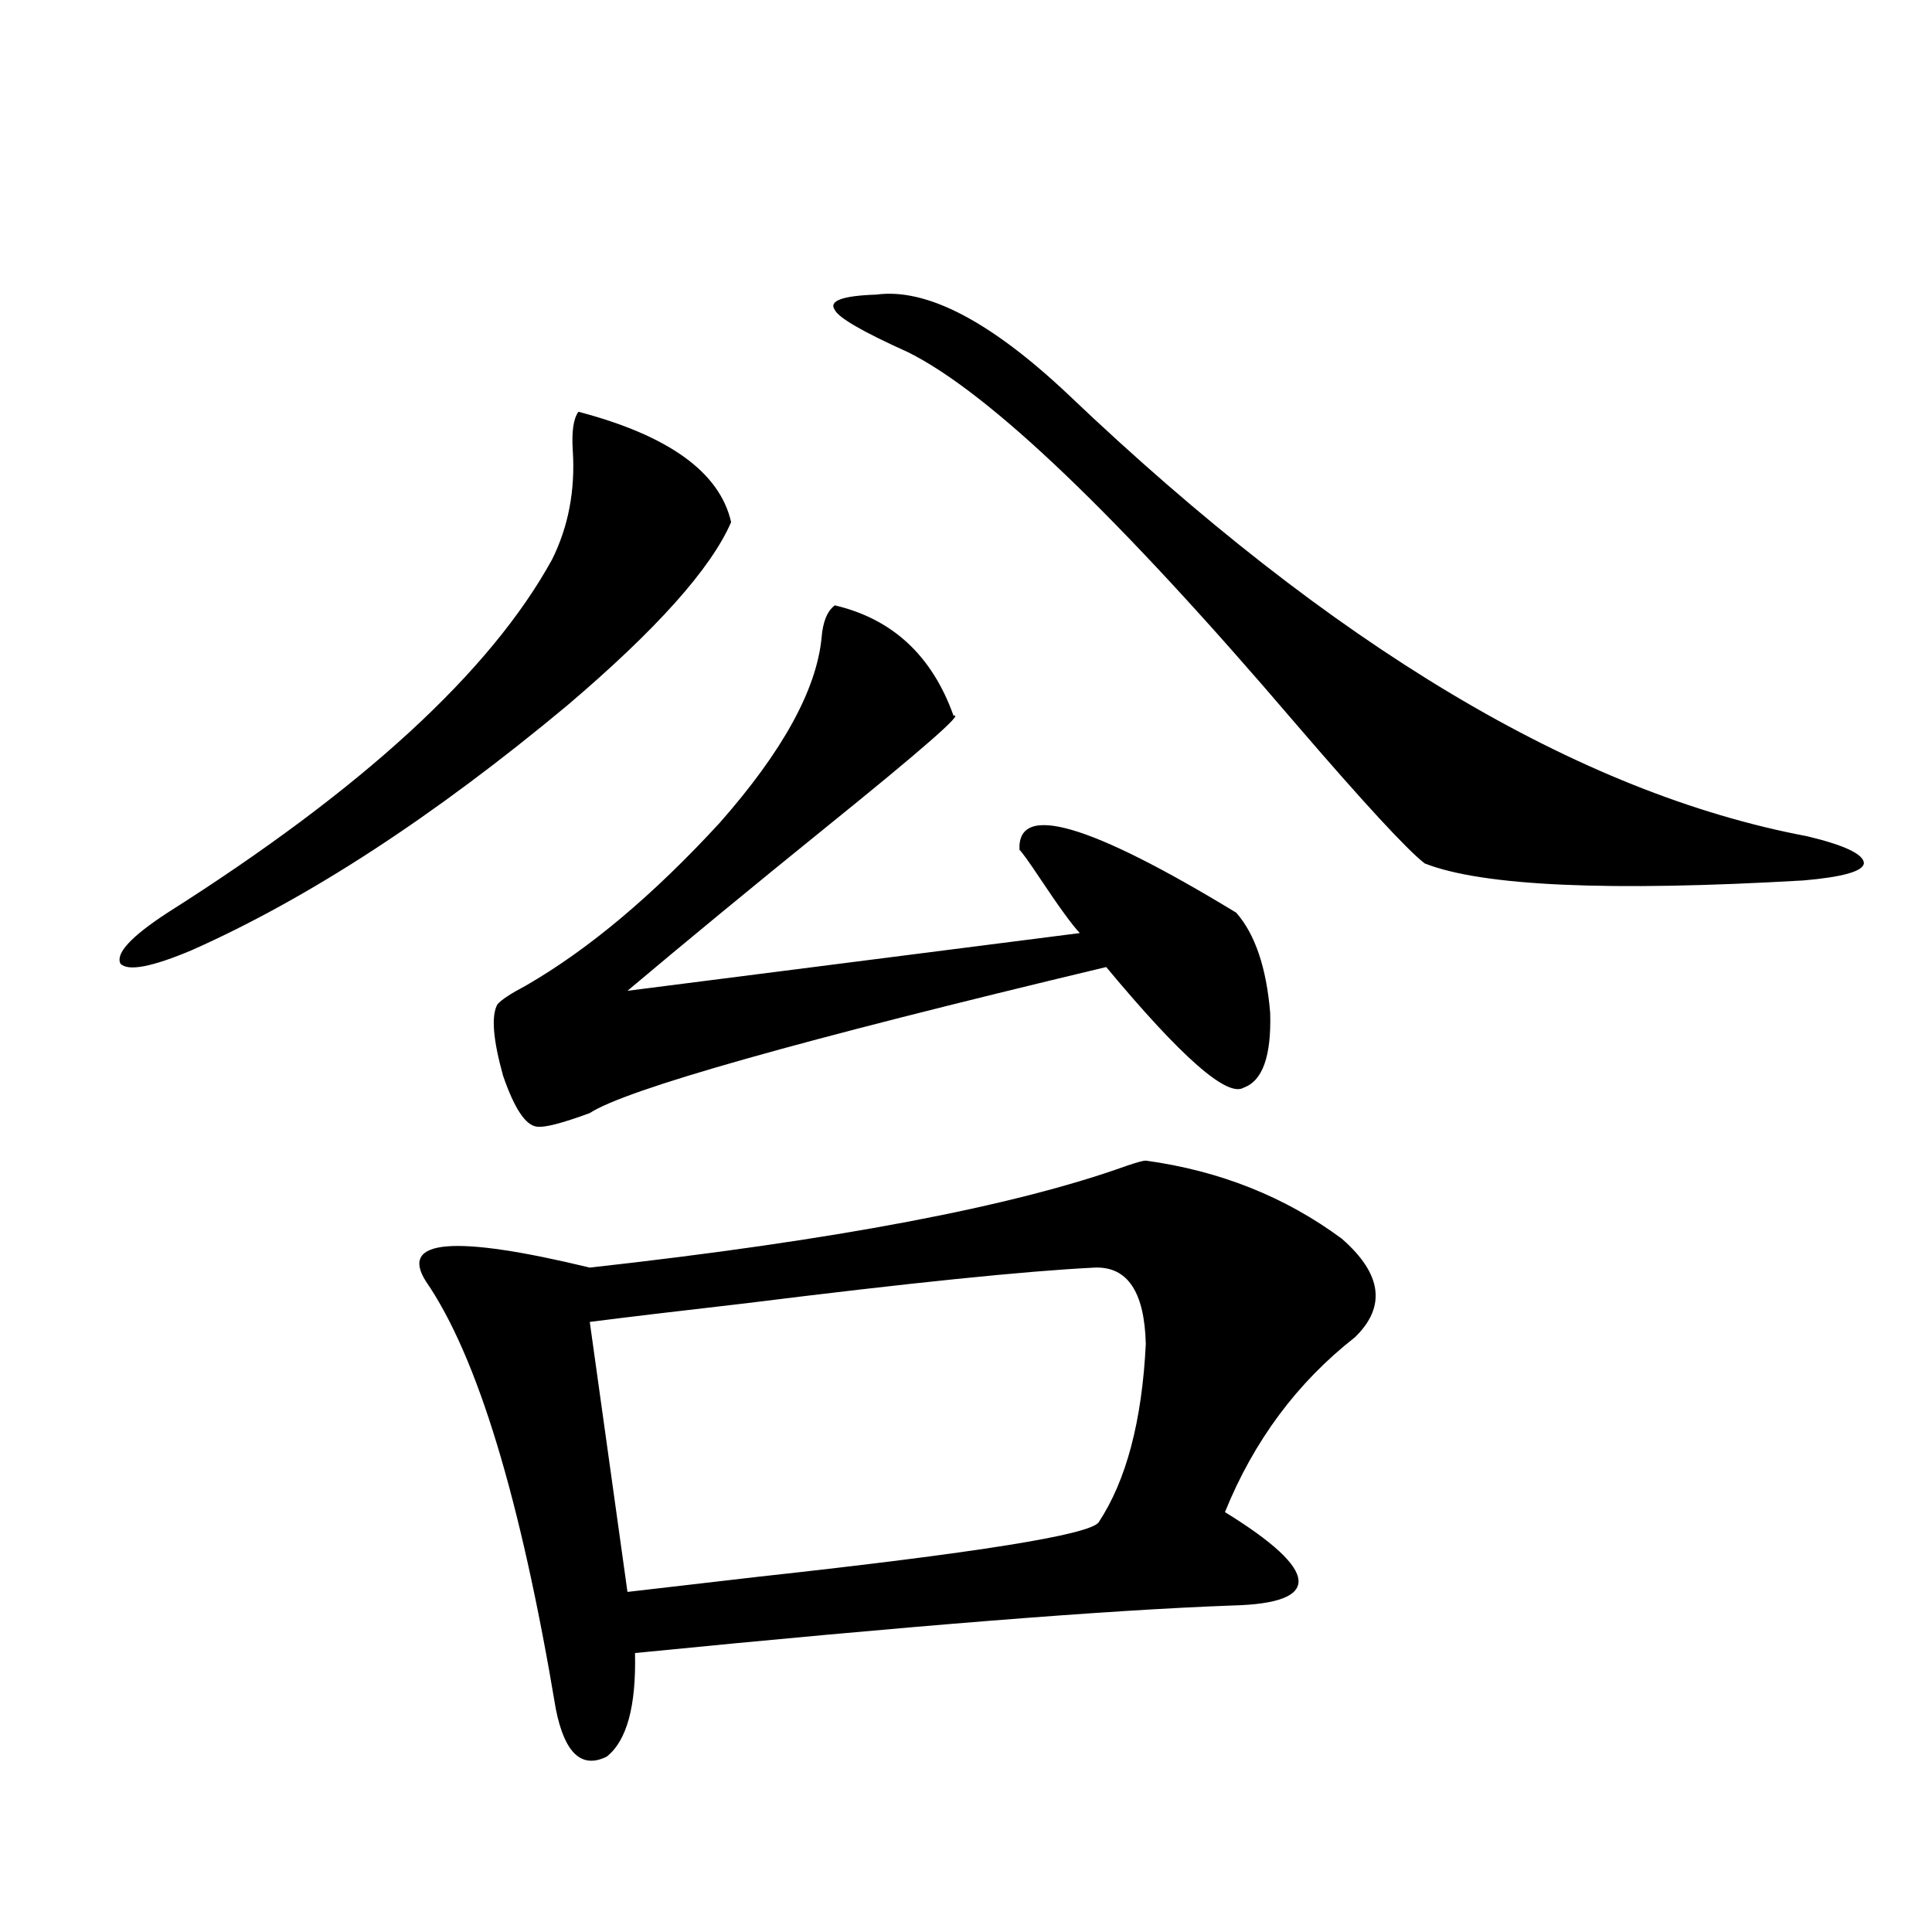
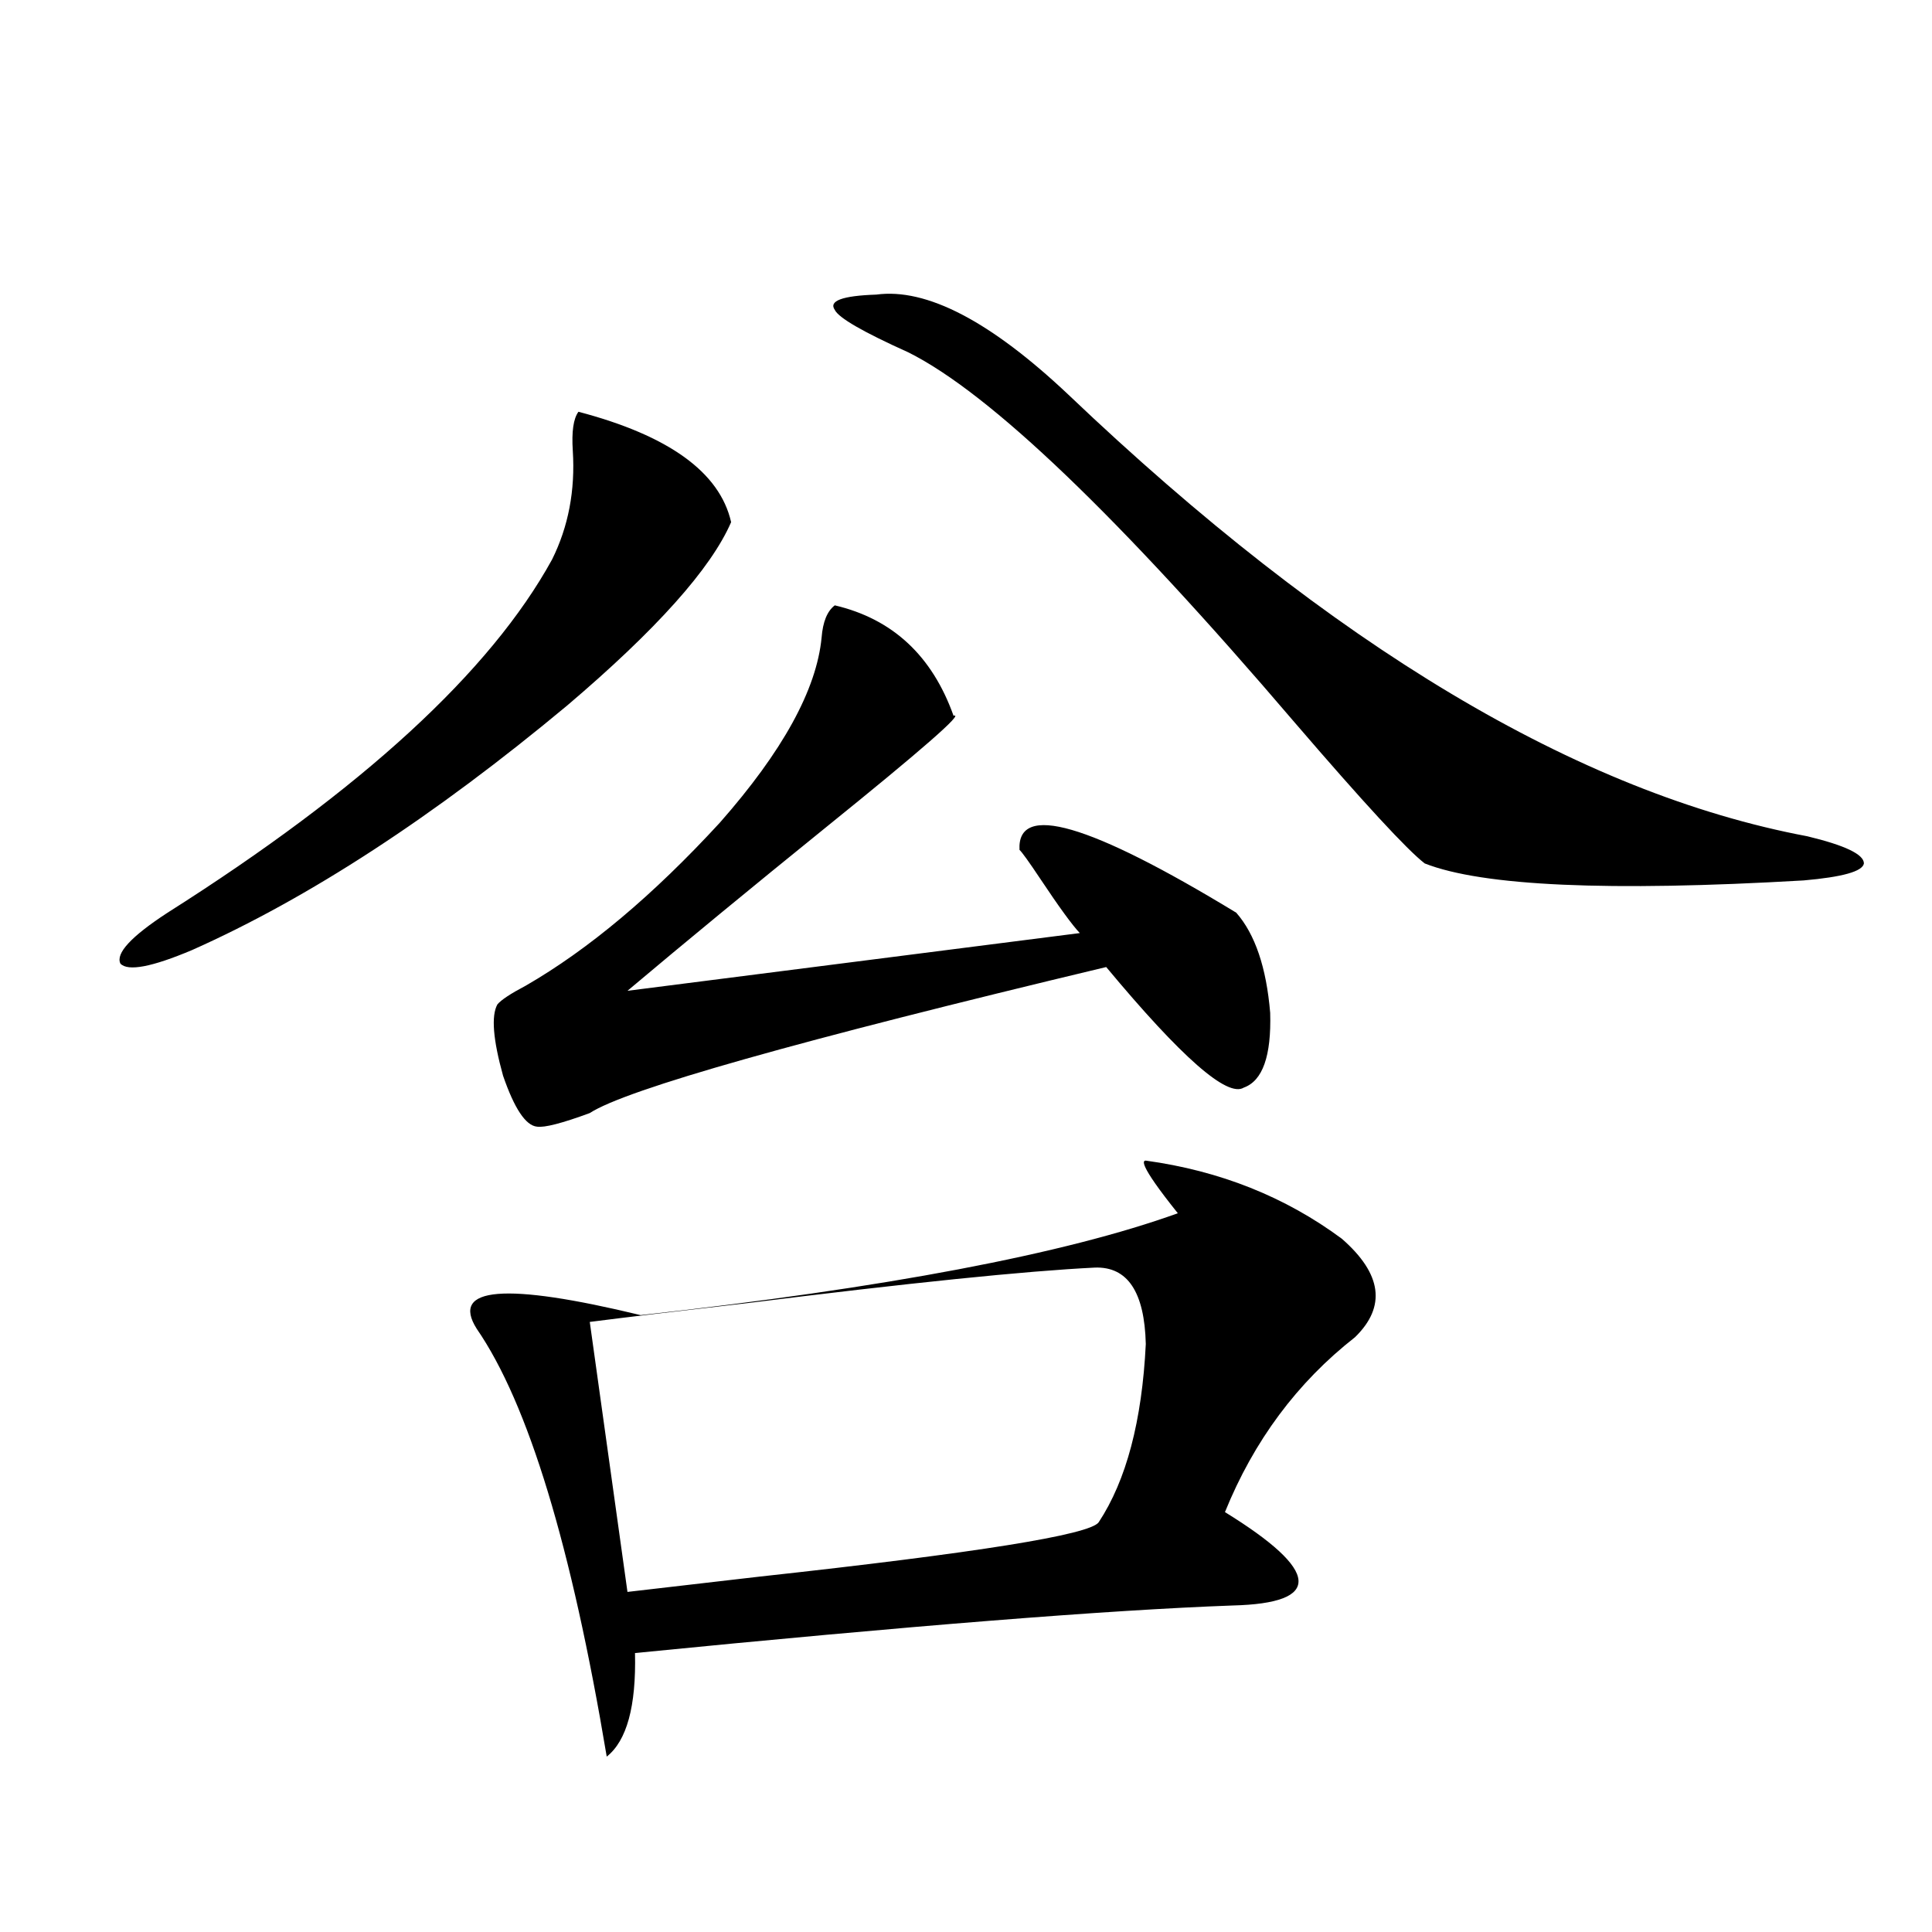
<svg xmlns="http://www.w3.org/2000/svg" version="1.1" id="图层_1" x="0px" y="0px" width="1000px" height="1000px" viewBox="0 0 1000 1000" enable-background="new 0 0 1000 1000" xml:space="preserve">
-   <path d="M299.407,213.133c46.828,12.305,73.169,31.353,79.022,57.129c-10.411,24.033-38.703,55.674-84.876,94.922  c-68.946,57.432-133.655,99.619-194.142,126.563c-20.822,8.789-33.17,11.138-37.072,7.031c-2.606-5.273,5.519-14.063,24.39-26.367  c100.806-63.857,167.146-124.805,199.02-182.813c8.445-16.987,12.027-35.732,10.731-56.25  C295.825,223.392,296.801,216.648,299.407,213.133z M593.059,600.73c38.368,5.273,72.193,18.76,101.461,40.43  c20.808,18.169,23.079,35.156,6.829,50.977c-29.923,23.442-52.361,53.613-67.315,90.527c24.71,15.244,37.393,26.958,38.048,35.156  c0.641,8.213-10.731,12.607-34.146,13.184c-64.389,2.335-167.48,10.547-309.261,24.609c0.641,27.535-4.237,45.401-14.634,53.613  c-13.018,6.441-21.798-1.758-26.341-24.609c-18.216-108.984-40.654-182.813-67.315-221.484  c-13.658-21.67,14.634-24.019,84.876-7.031c126.826-14.063,219.507-31.641,278.042-52.734  C588.501,601.609,591.748,600.73,593.059,600.73z M432.087,313.328c29.908,7.031,50.396,26.079,61.462,57.129  c5.854-1.758-16.265,17.578-66.34,58.008c-38.383,31.064-72.528,59.189-102.437,84.375l234.141-29.883  c-3.902-4.092-10.731-13.472-20.487-28.125c-5.854-8.789-9.436-13.76-10.731-14.941c-1.311-24.609,36.097-13.76,112.192,32.52  c9.756,11.138,15.609,28.428,17.561,51.855c0.641,22.275-3.902,35.156-13.658,38.672c-8.46,5.273-32.194-15.518-71.218-62.402  c-159.355,38.096-248.454,63.281-267.311,75.586c-14.313,5.273-23.414,7.622-27.316,7.031c-5.854-0.576-11.707-9.365-17.561-26.367  c-5.213-18.745-6.188-31.05-2.927-36.914c1.951-2.334,6.829-5.562,14.634-9.668c32.515-18.745,66.005-46.87,100.485-84.375  c32.515-36.914,50.075-68.843,52.682-95.801C425.898,321.829,428.185,316.268,432.087,313.328z M566.718,656.102  c-35.776,1.758-95.942,7.91-180.483,18.457c-35.776,4.106-62.772,7.334-80.974,9.668l19.512,139.746  c14.954-1.758,37.713-4.395,68.291-7.91c112.513-12.305,171.048-21.67,175.605-28.125c14.299-21.67,22.438-52.432,24.39-92.285  C592.403,668.709,583.623,655.525,566.718,656.102z M453.55,152.488c26.006-3.516,59.176,13.774,99.51,51.855  c136.582,130.078,264.049,206.255,382.43,228.516c19.512,4.697,29.268,9.38,29.268,14.063c-0.655,4.106-11.066,7.031-31.219,8.789  c-100.82,5.864-166.185,2.939-196.093-8.789c-9.115-7.031-31.554-31.338-67.315-72.949  c-91.064-106.636-157.725-170.508-199.995-191.602c-23.414-10.547-36.097-17.866-38.048-21.973  C428.825,155.716,435.989,153.079,453.55,152.488z" />
+   <path d="M299.407,213.133c46.828,12.305,73.169,31.353,79.022,57.129c-10.411,24.033-38.703,55.674-84.876,94.922  c-68.946,57.432-133.655,99.619-194.142,126.563c-20.822,8.789-33.17,11.138-37.072,7.031c-2.606-5.273,5.519-14.063,24.39-26.367  c100.806-63.857,167.146-124.805,199.02-182.813c8.445-16.987,12.027-35.732,10.731-56.25  C295.825,223.392,296.801,216.648,299.407,213.133z M593.059,600.73c38.368,5.273,72.193,18.76,101.461,40.43  c20.808,18.169,23.079,35.156,6.829,50.977c-29.923,23.442-52.361,53.613-67.315,90.527c24.71,15.244,37.393,26.958,38.048,35.156  c0.641,8.213-10.731,12.607-34.146,13.184c-64.389,2.335-167.48,10.547-309.261,24.609c0.641,27.535-4.237,45.401-14.634,53.613  c-18.216-108.984-40.654-182.813-67.315-221.484  c-13.658-21.67,14.634-24.019,84.876-7.031c126.826-14.063,219.507-31.641,278.042-52.734  C588.501,601.609,591.748,600.73,593.059,600.73z M432.087,313.328c29.908,7.031,50.396,26.079,61.462,57.129  c5.854-1.758-16.265,17.578-66.34,58.008c-38.383,31.064-72.528,59.189-102.437,84.375l234.141-29.883  c-3.902-4.092-10.731-13.472-20.487-28.125c-5.854-8.789-9.436-13.76-10.731-14.941c-1.311-24.609,36.097-13.76,112.192,32.52  c9.756,11.138,15.609,28.428,17.561,51.855c0.641,22.275-3.902,35.156-13.658,38.672c-8.46,5.273-32.194-15.518-71.218-62.402  c-159.355,38.096-248.454,63.281-267.311,75.586c-14.313,5.273-23.414,7.622-27.316,7.031c-5.854-0.576-11.707-9.365-17.561-26.367  c-5.213-18.745-6.188-31.05-2.927-36.914c1.951-2.334,6.829-5.562,14.634-9.668c32.515-18.745,66.005-46.87,100.485-84.375  c32.515-36.914,50.075-68.843,52.682-95.801C425.898,321.829,428.185,316.268,432.087,313.328z M566.718,656.102  c-35.776,1.758-95.942,7.91-180.483,18.457c-35.776,4.106-62.772,7.334-80.974,9.668l19.512,139.746  c14.954-1.758,37.713-4.395,68.291-7.91c112.513-12.305,171.048-21.67,175.605-28.125c14.299-21.67,22.438-52.432,24.39-92.285  C592.403,668.709,583.623,655.525,566.718,656.102z M453.55,152.488c26.006-3.516,59.176,13.774,99.51,51.855  c136.582,130.078,264.049,206.255,382.43,228.516c19.512,4.697,29.268,9.38,29.268,14.063c-0.655,4.106-11.066,7.031-31.219,8.789  c-100.82,5.864-166.185,2.939-196.093-8.789c-9.115-7.031-31.554-31.338-67.315-72.949  c-91.064-106.636-157.725-170.508-199.995-191.602c-23.414-10.547-36.097-17.866-38.048-21.973  C428.825,155.716,435.989,153.079,453.55,152.488z" />
</svg>